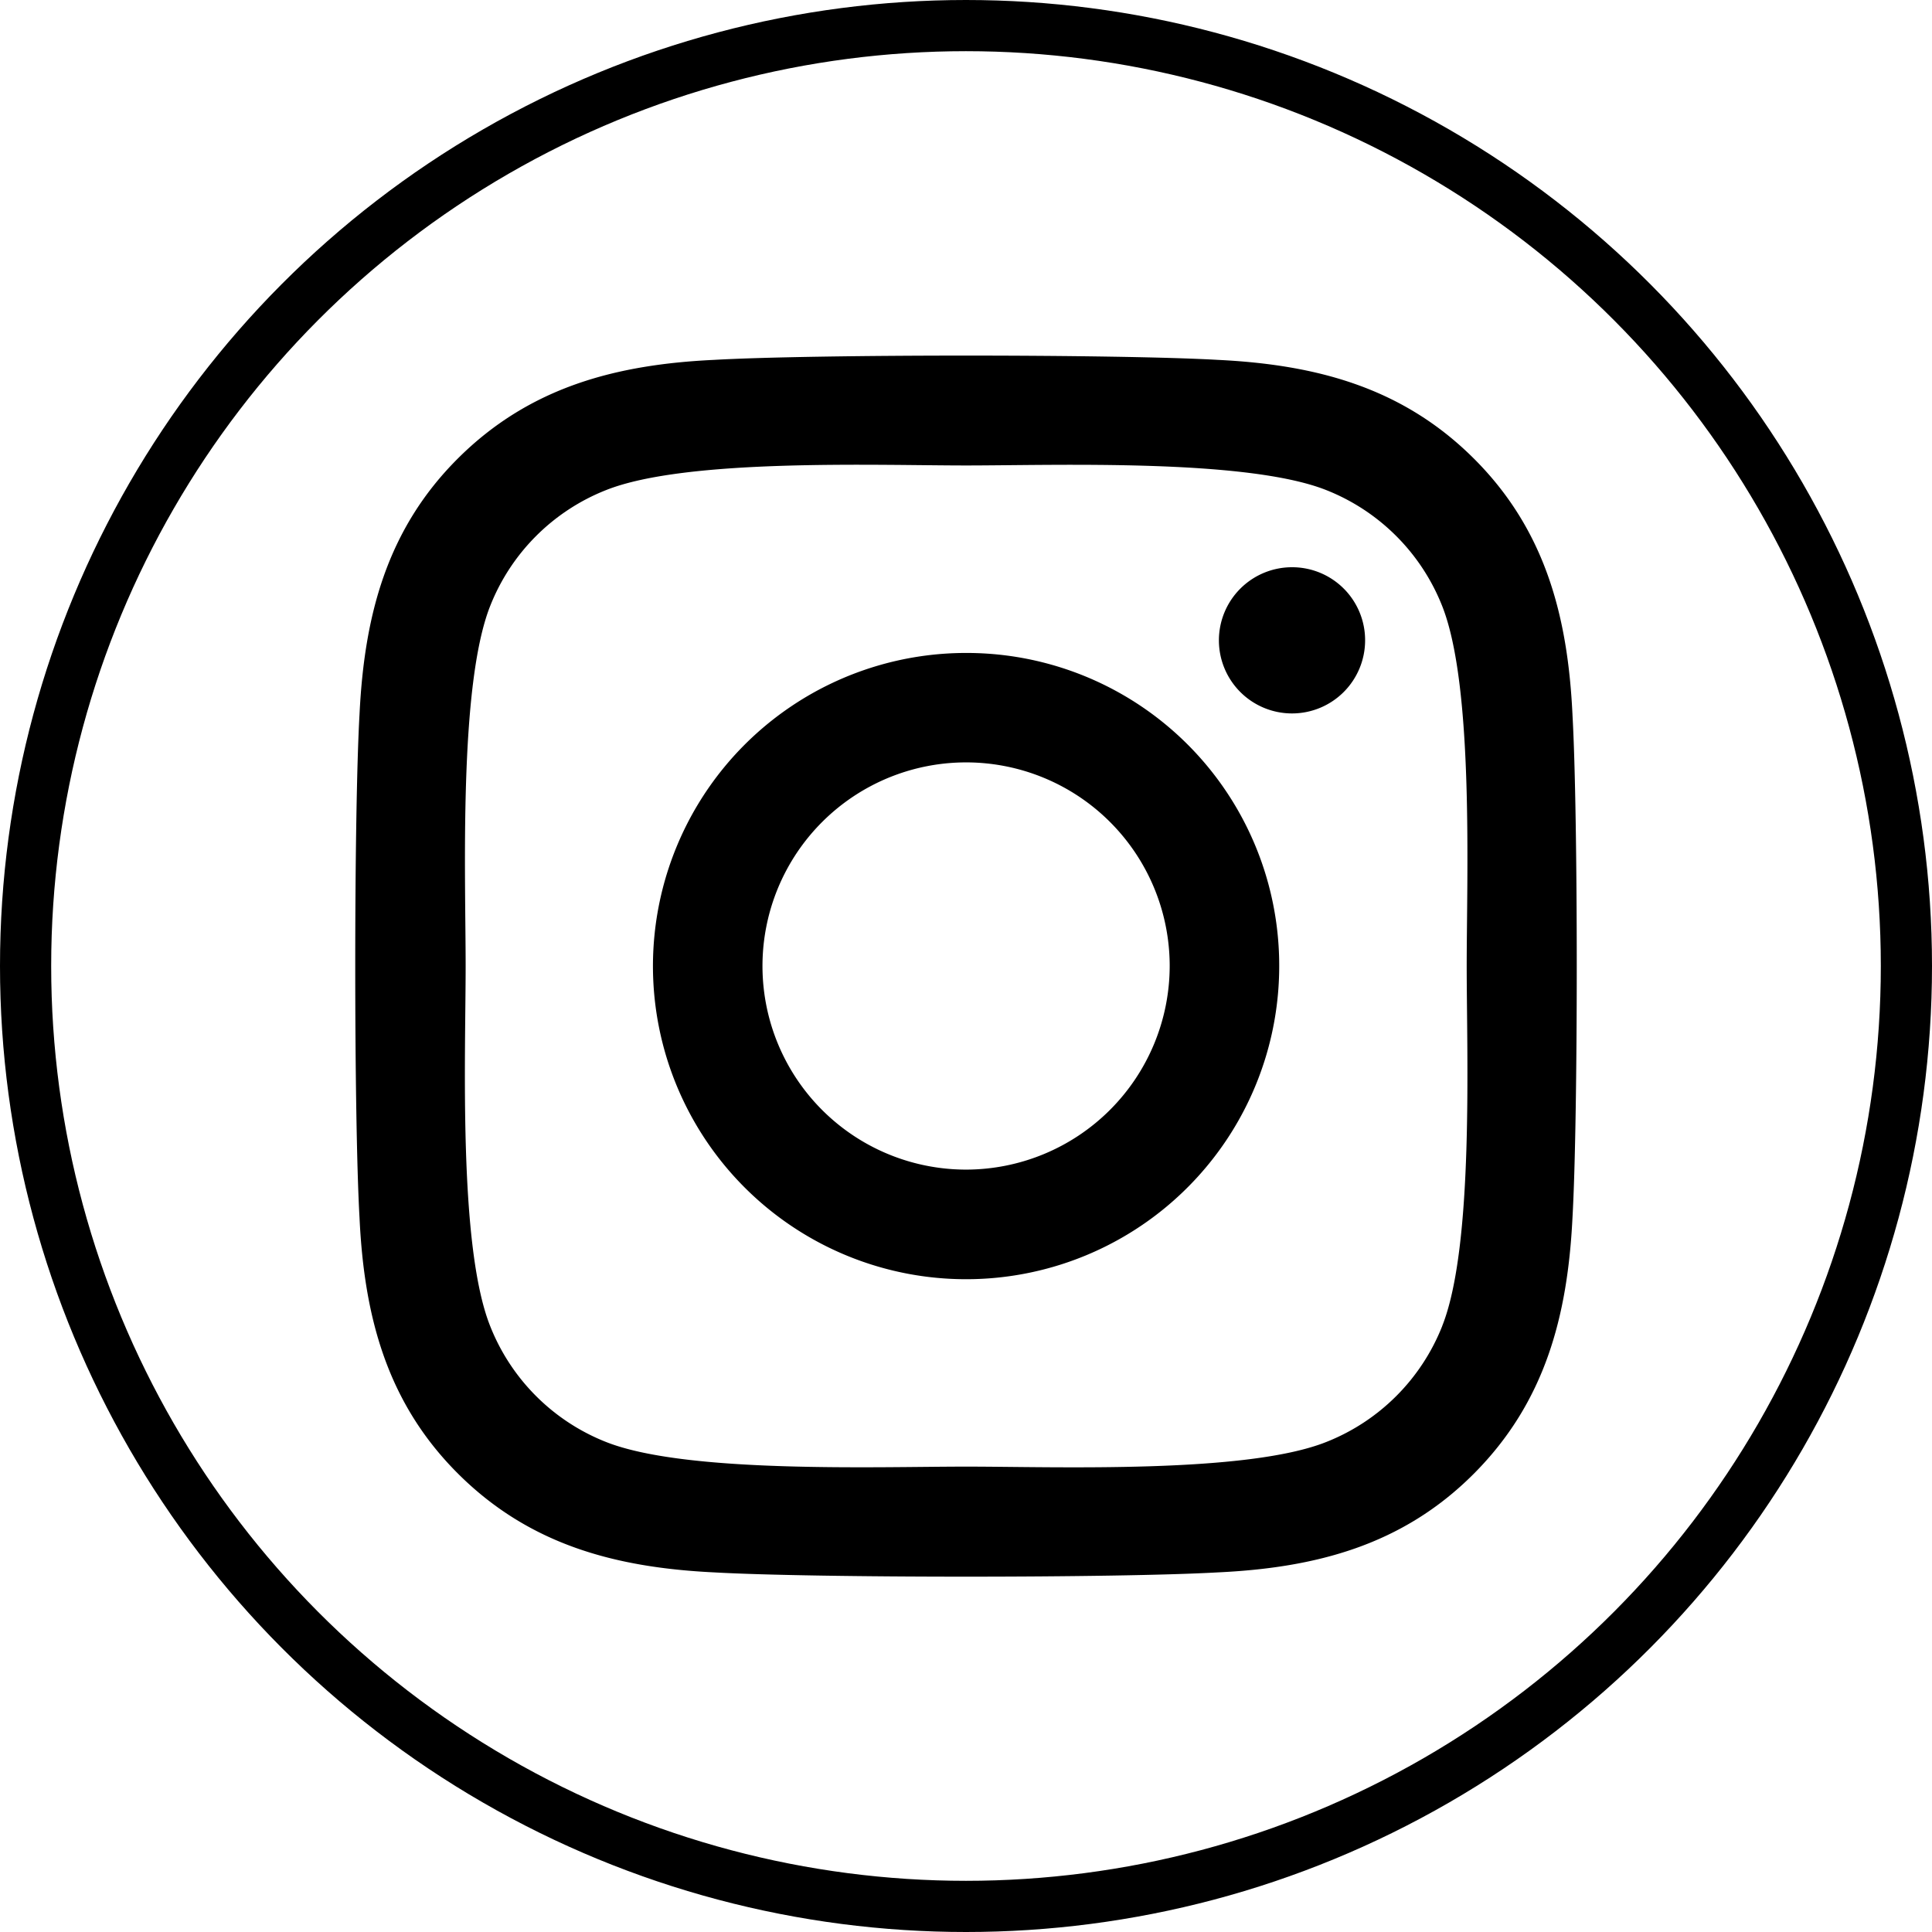
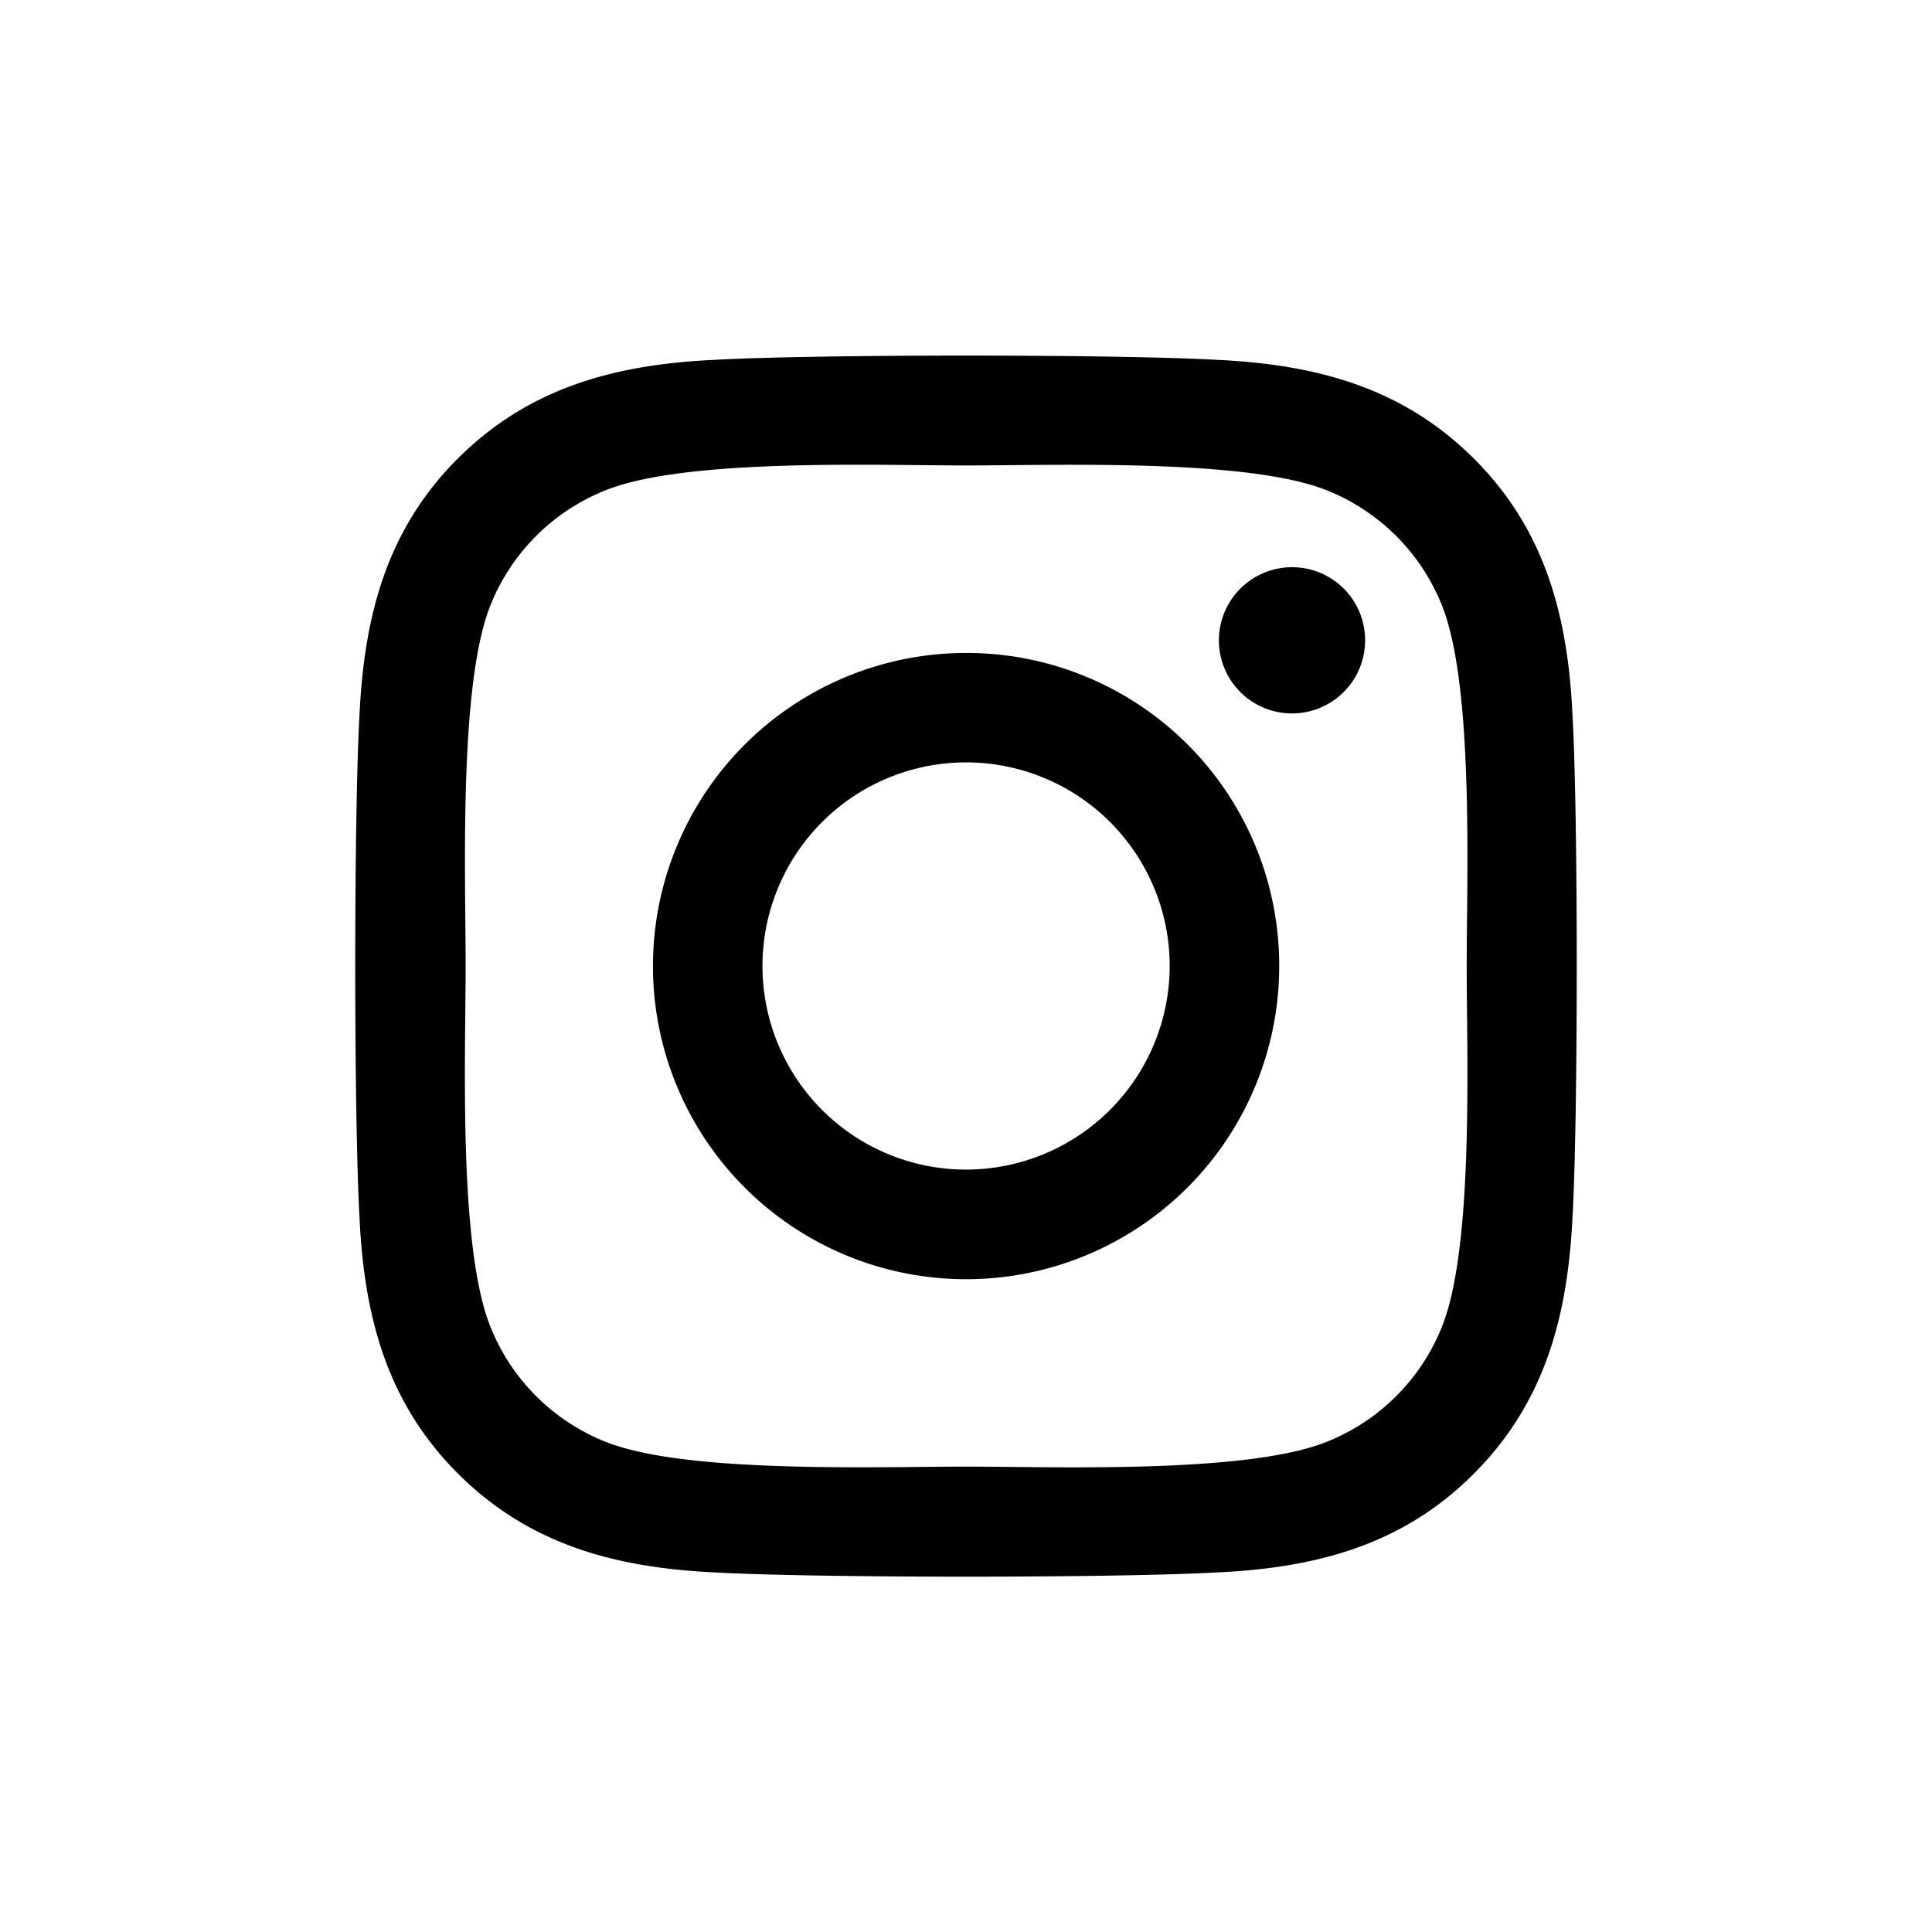
<svg xmlns="http://www.w3.org/2000/svg" id="Layer_1" data-name="Layer 1" viewBox="0 0 226.5 226.5">
  <defs>
    <style>.cls-1{fill:none;stroke:#000;stroke-miterlimit:10;stroke-width:6px;}</style>
  </defs>
  <title>icon-instagram</title>
  <path d="M222.71,186.49a36.71,36.71,0,1,0,36.7,36.7A36.65,36.65,0,0,0,222.71,186.49Zm0,60.57a23.87,23.87,0,1,1,23.86-23.87,23.9,23.9,0,0,1-23.86,23.87ZM269.48,185a8.57,8.57,0,1,1-8.57-8.56A8.55,8.55,0,0,1,269.48,185Zm24.31,8.69c-.55-11.47-3.17-21.63-11.57-30s-18.53-11-30-11.56c-11.82-.67-47.25-.67-59.07,0-11.44.54-21.59,3.16-30,11.53s-11,18.53-11.56,30c-.67,11.82-.67,47.24,0,59.06.54,11.47,3.16,21.63,11.56,30s18.53,11,30,11.56c11.82.67,47.25.67,59.07,0,11.46-.54,21.62-3.16,30-11.56s11-18.53,11.57-30c.67-11.82.67-47.21,0-59Zm-15.27,71.71A24.16,24.16,0,0,1,264.91,279c-9.43,3.74-31.79,2.88-42.2,2.88s-32.81.83-42.2-2.88a24.13,24.13,0,0,1-13.61-13.61c-3.74-9.42-2.87-31.78-2.87-42.2s-.83-32.8,2.87-42.19a24.13,24.13,0,0,1,13.61-13.61c9.42-3.74,31.78-2.88,42.2-2.88s32.81-.83,42.2,2.88A24.16,24.16,0,0,1,278.52,181c3.73,9.42,2.87,31.78,2.87,42.19S282.25,256,278.52,265.39Z" transform="translate(-109.44 -109.94)" />
-   <circle class="cls-1" cx="113.25" cy="113.25" r="110.25" />
</svg>